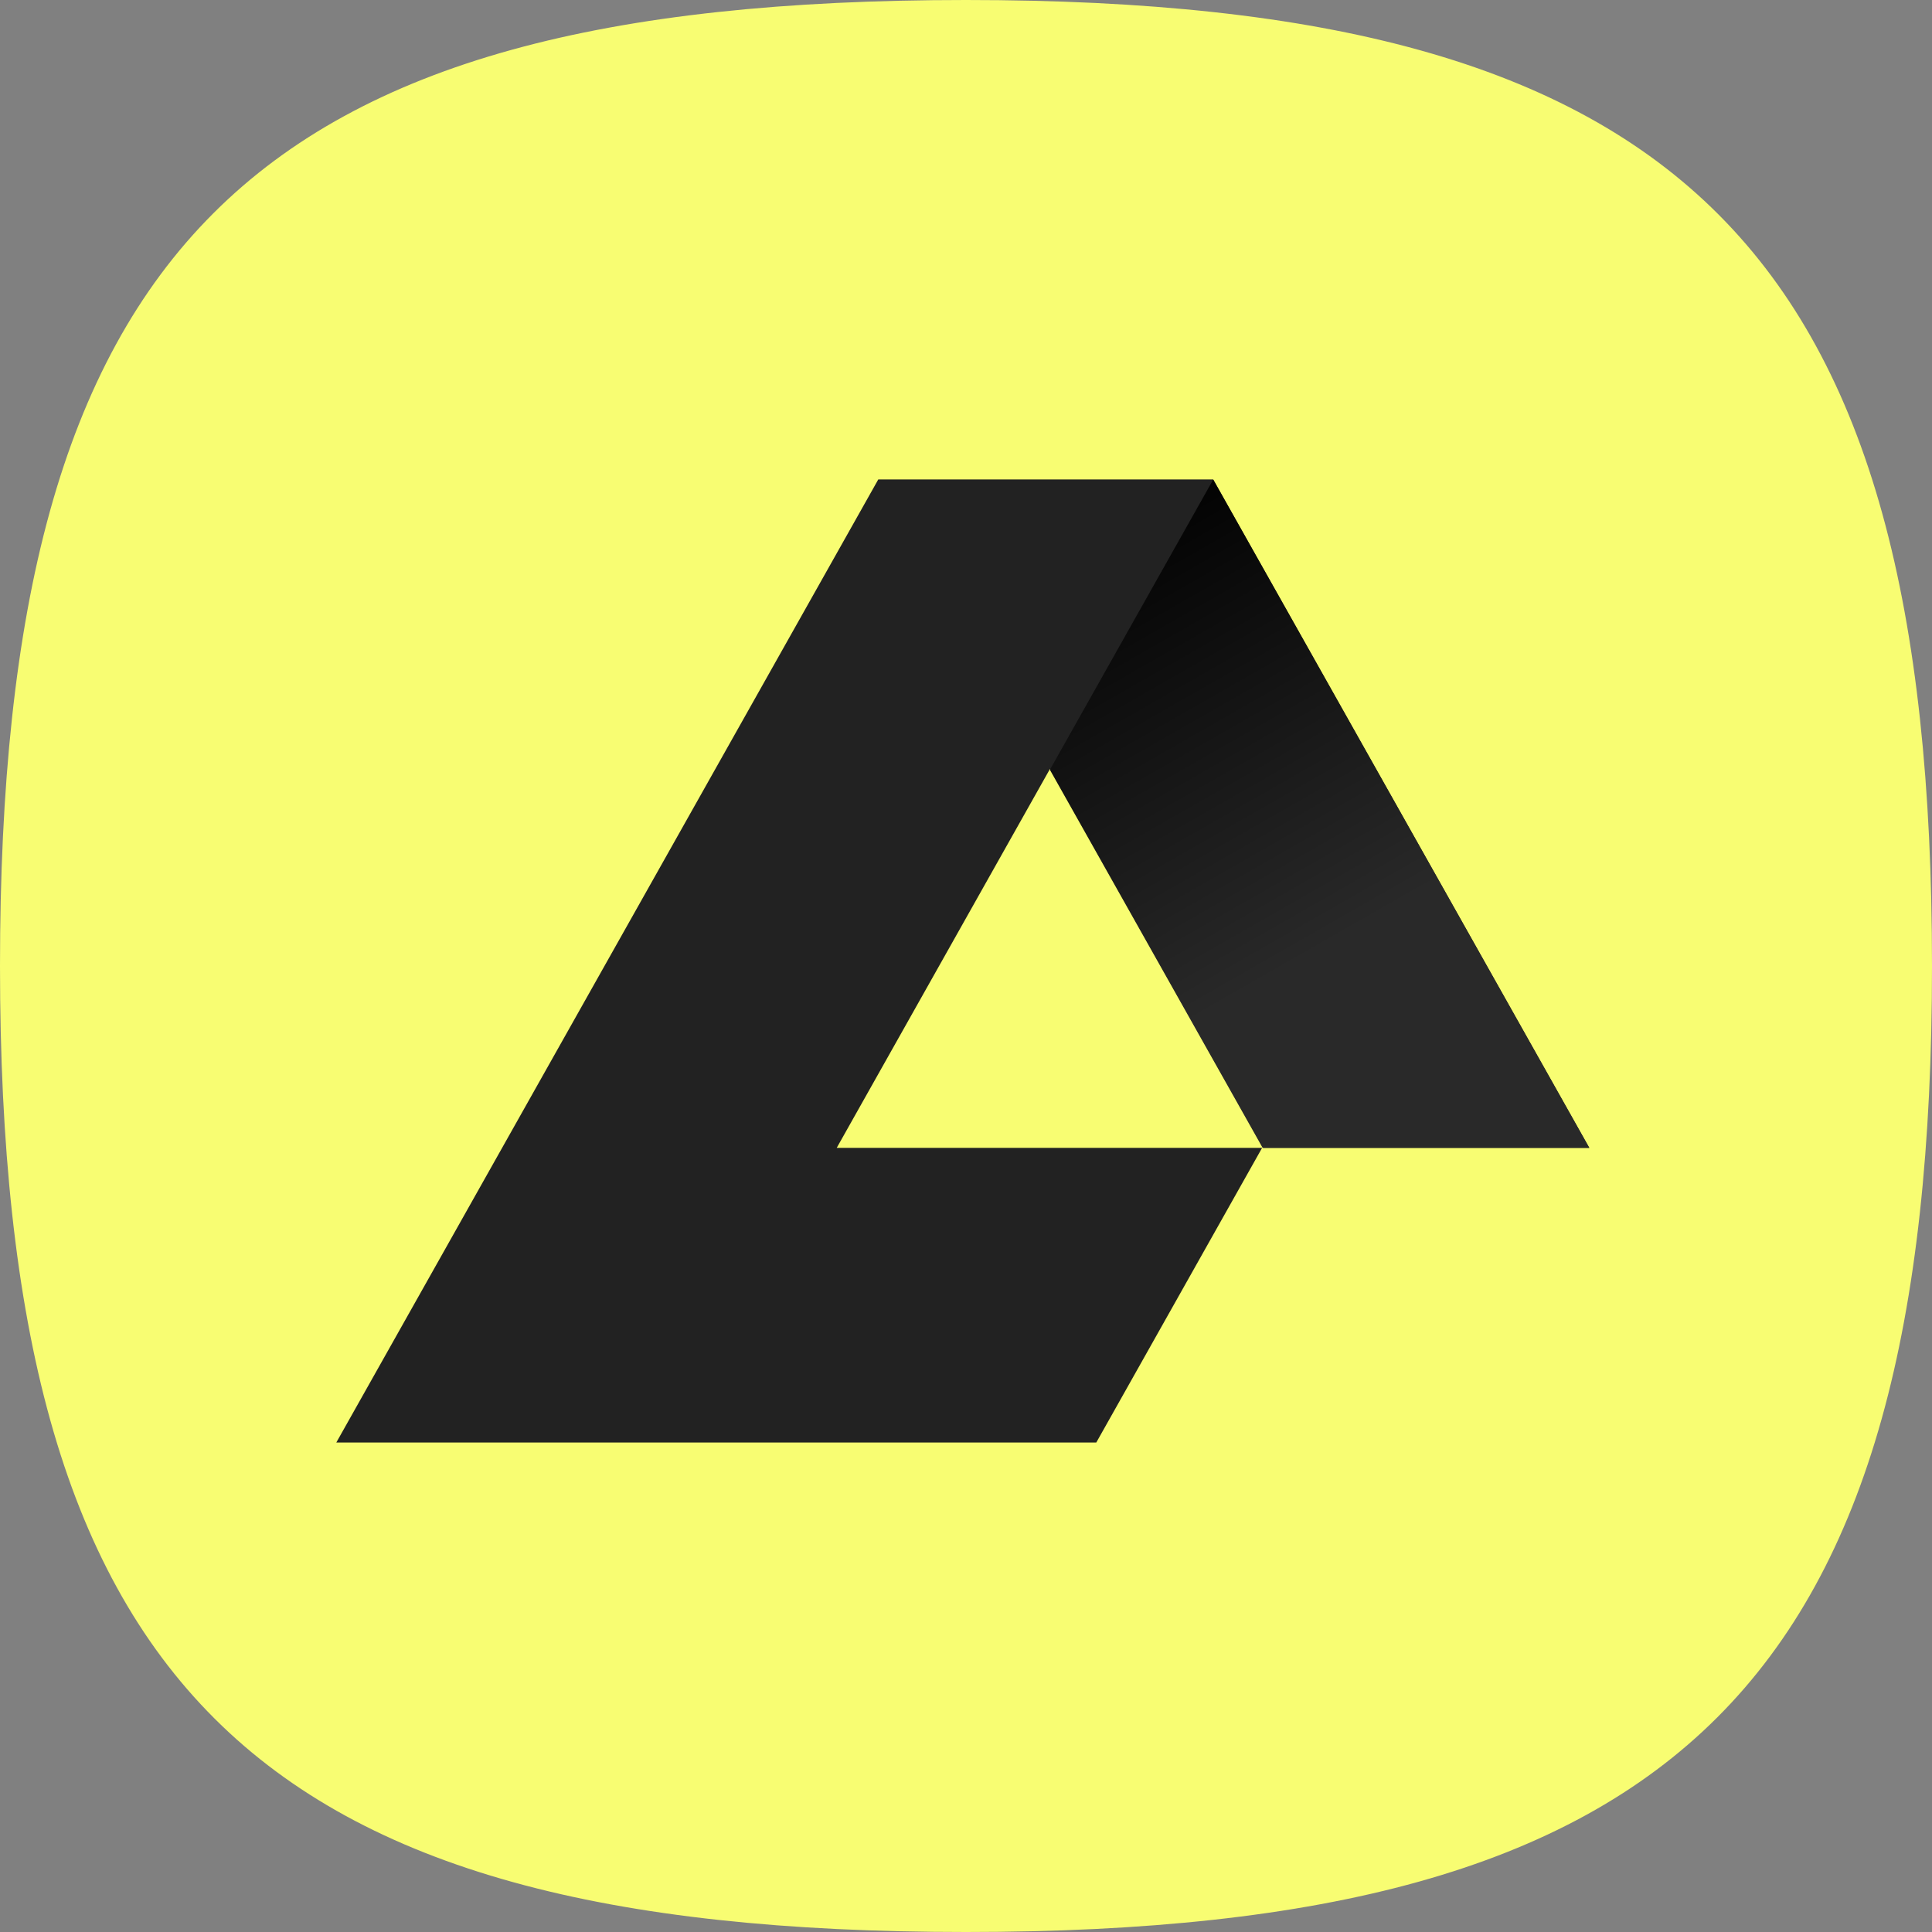
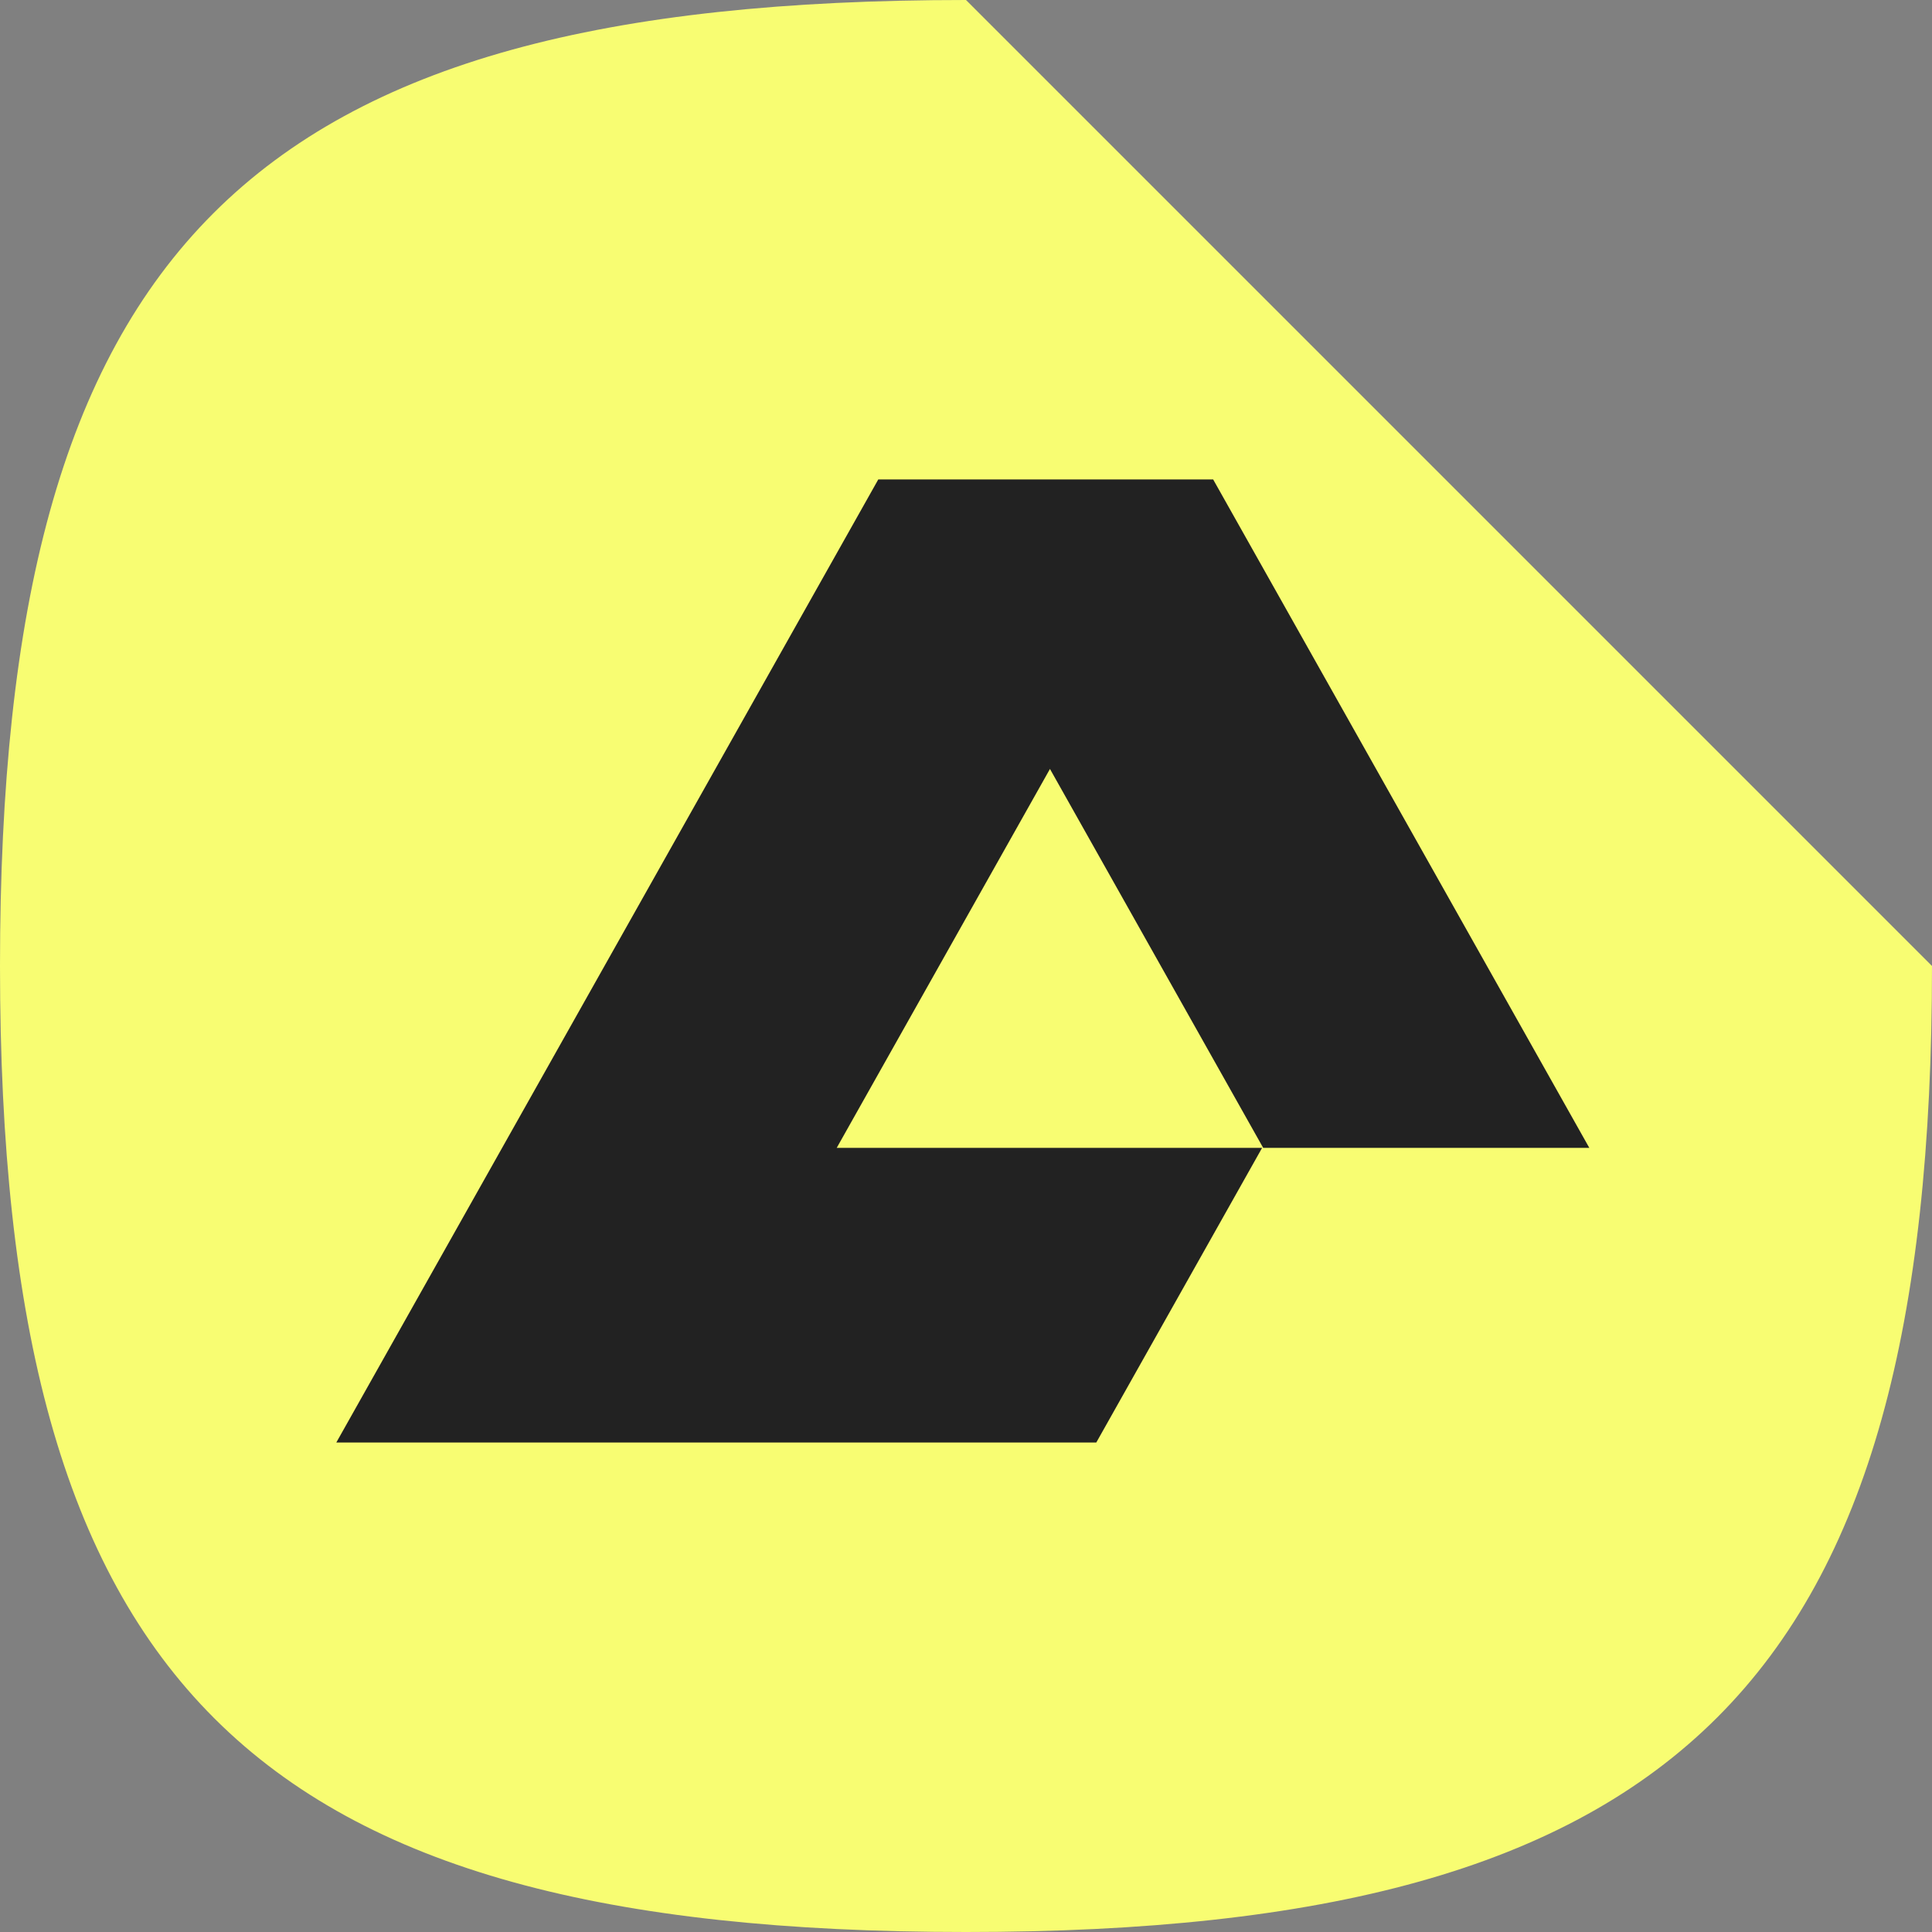
<svg xmlns="http://www.w3.org/2000/svg" width="270" height="270" fill="none">
  <rect width="100%" height="100%" fill="#808080" stroke="none" />
  <g clip-path="url(#a)">
-     <path fill="#F8FD72" d="M270 135c0 100-35 135-135 135S0 235.5 0 135 34.5 0 135 0s135 35 135 135Z" />
+     <path fill="#F8FD72" d="M270 135c0 100-35 135-135 135S0 235.5 0 135 34.5 0 135 0Z" />
    <path fill="#222" fill-rule="evenodd" d="M47 201.592 122.742 67h46.797l52.571 93.418h-45.73l-23.171 41.174H47Zm99.733-94.13-29.801 52.956h59.602l-29.801-52.956Z" clip-rule="evenodd" />
-     <path fill="url(#b)" fill-rule="evenodd" d="M176.46 160.418h45.65l-52.561-93.4-22.825 40.559 29.736 52.841Z" clip-rule="evenodd" />
  </g>
  <defs>
    <linearGradient id="b" x1="146.898" x2="181.457" y1="74.02" y2="134.499" gradientUnits="userSpaceOnUse">
      <stop />
      <stop offset="1" stop-color="#292929" />
    </linearGradient>
    <clipPath id="a">
      <path fill="#fff" d="M0 0h270v270H0z" />
    </clipPath>
  </defs>
</svg>